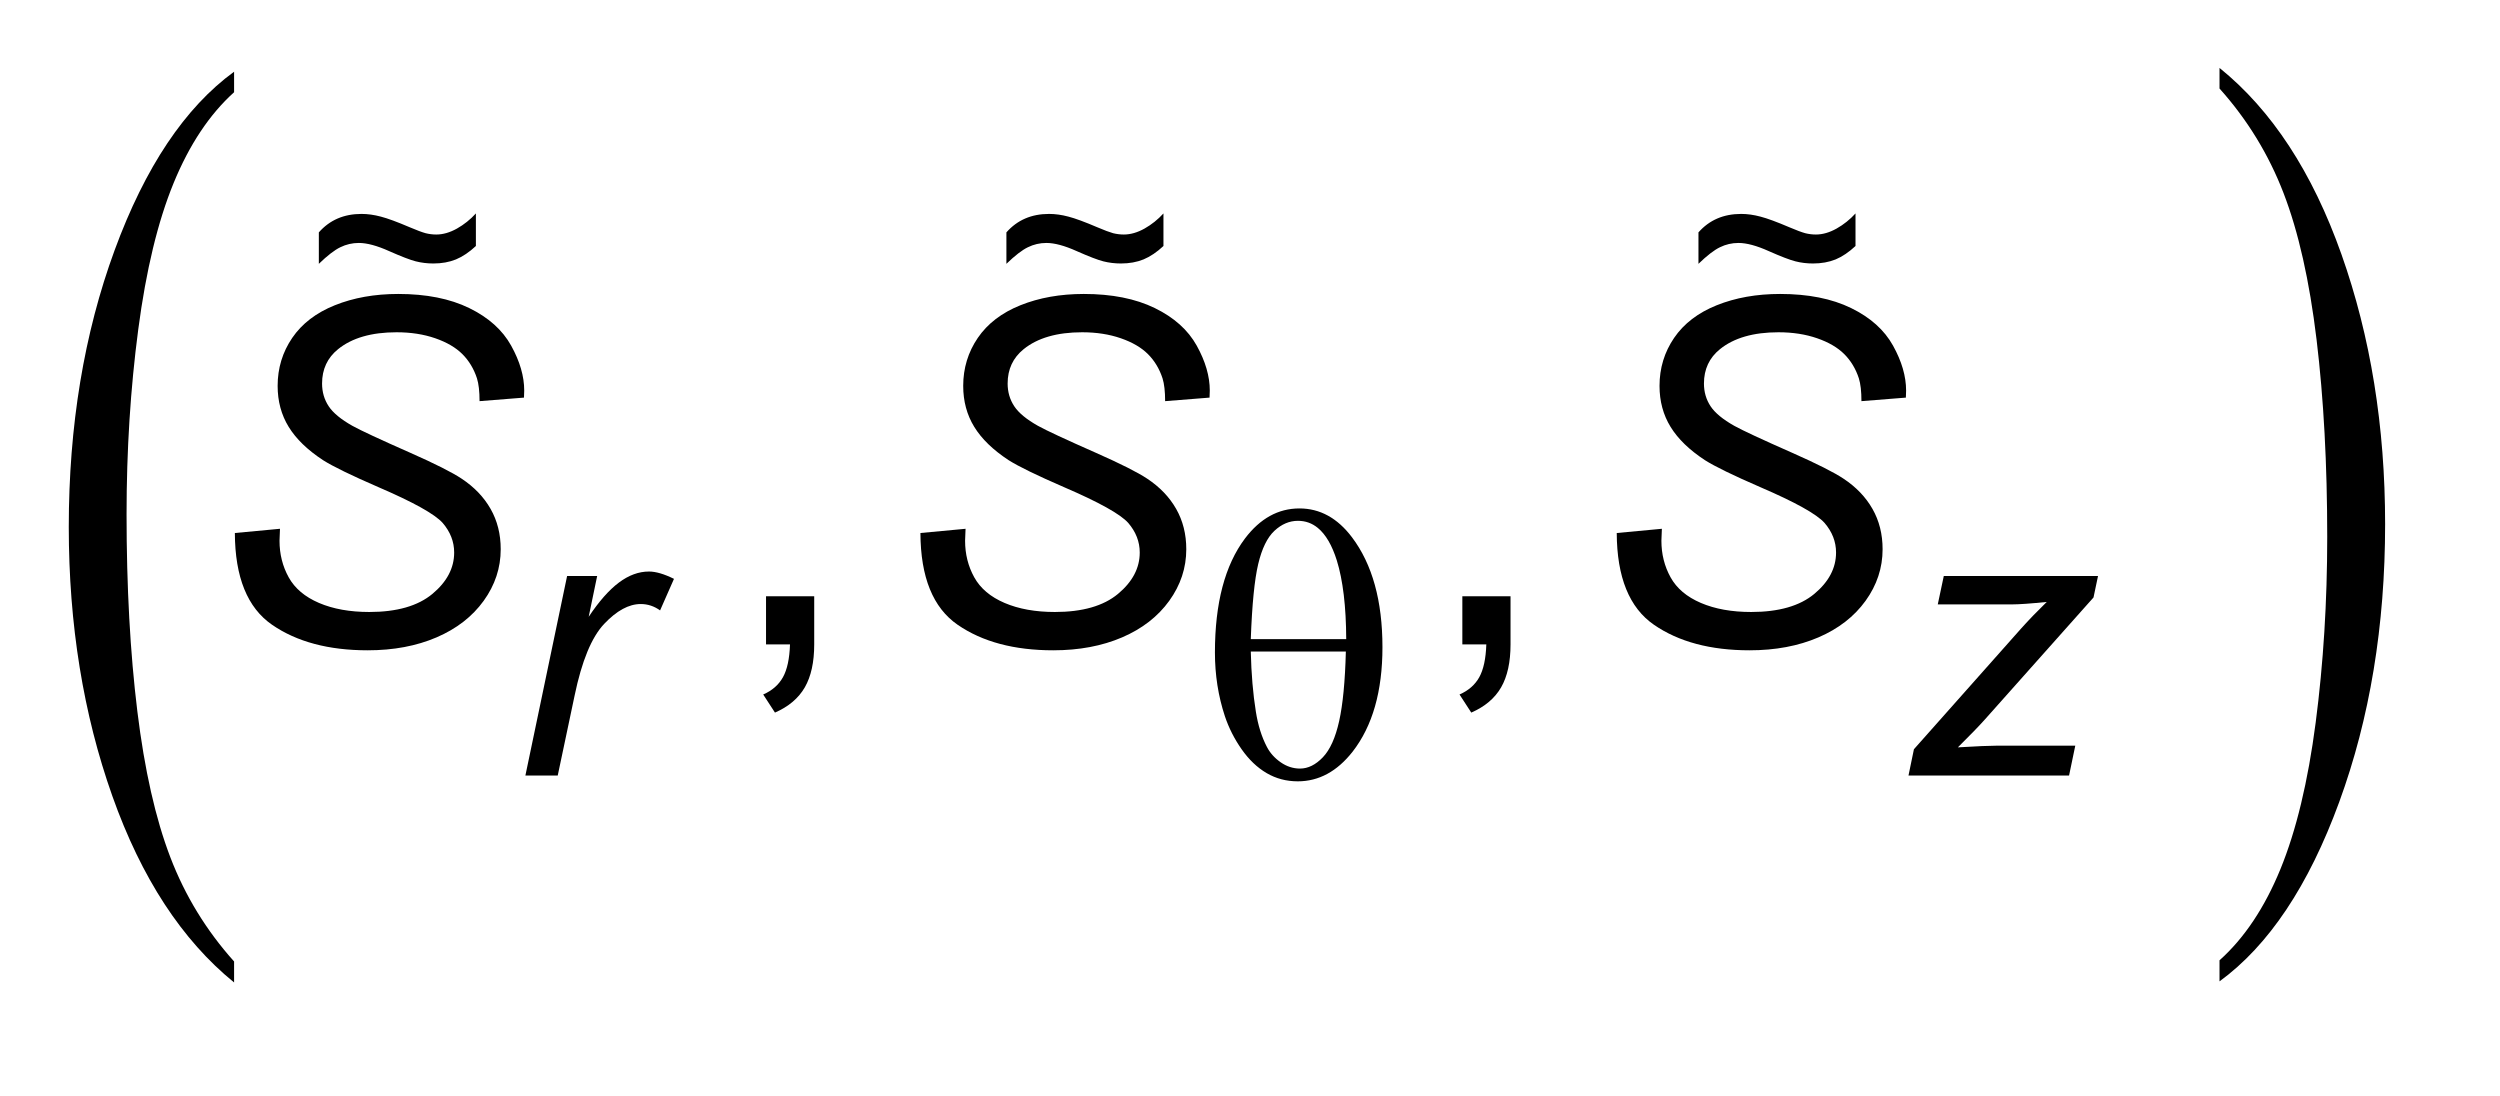
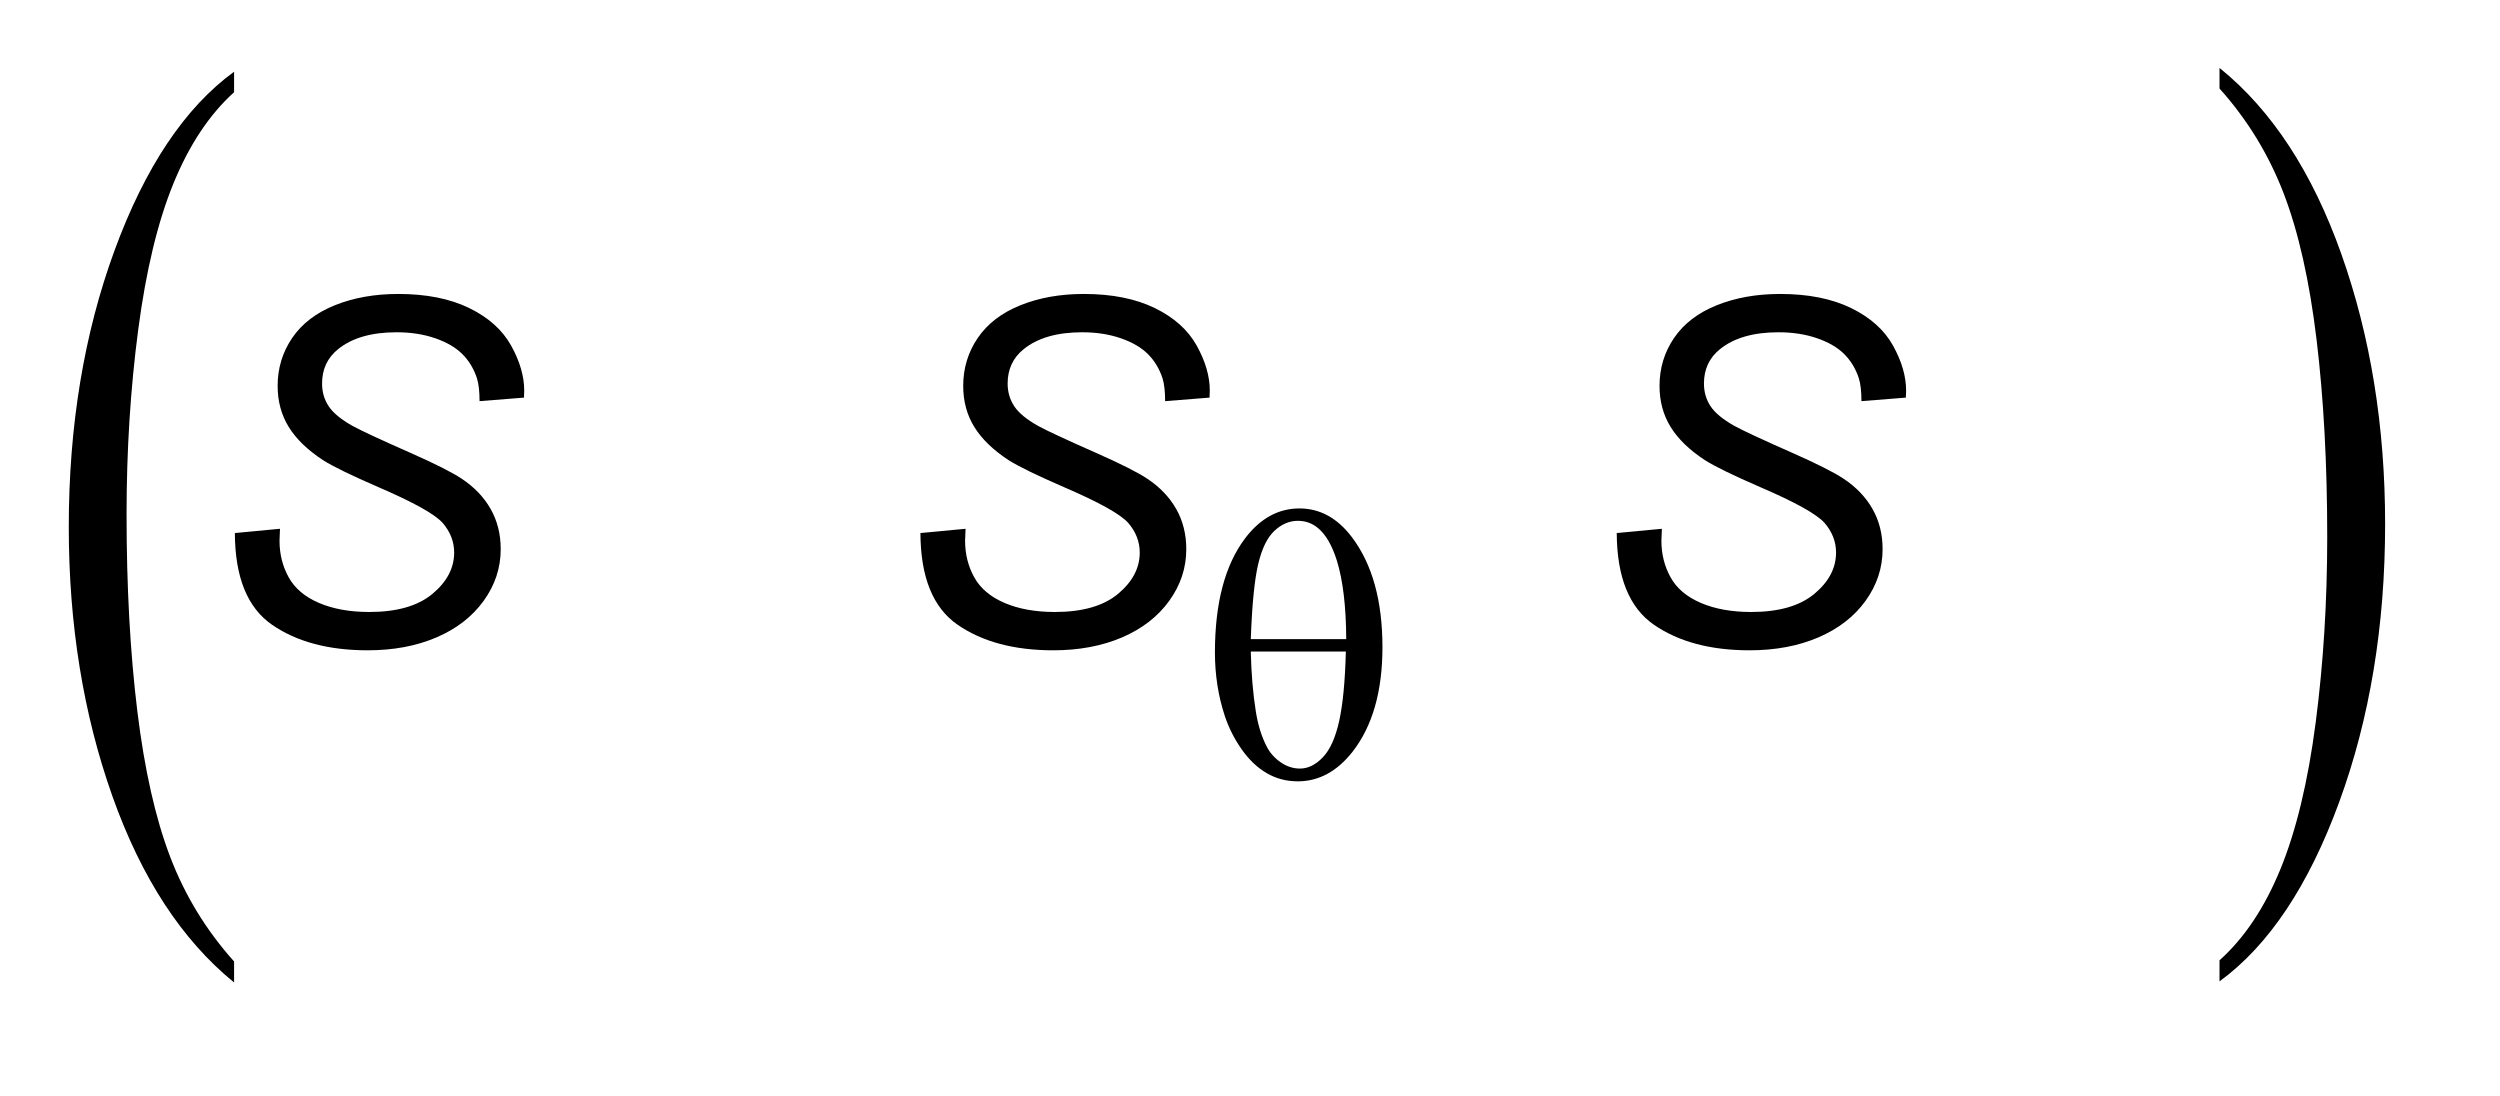
<svg xmlns="http://www.w3.org/2000/svg" stroke-dasharray="none" shape-rendering="auto" font-family="'Dialog'" text-rendering="auto" width="57" fill-opacity="1" color-interpolation="auto" color-rendering="auto" preserveAspectRatio="xMidYMid meet" font-size="12px" viewBox="0 0 57 25" fill="black" stroke="black" image-rendering="auto" stroke-miterlimit="10" stroke-linecap="square" stroke-linejoin="miter" font-style="normal" stroke-width="1" height="25" stroke-dashoffset="0" font-weight="normal" stroke-opacity="1">
  <defs id="genericDefs" />
  <g>
    <defs id="defs1">
      <clipPath clipPathUnits="userSpaceOnUse" id="clipPath1">
        <path d="M1.29 1.621 L36.837 1.621 L36.837 16.988 L1.29 16.988 L1.29 1.621 Z" />
      </clipPath>
      <clipPath clipPathUnits="userSpaceOnUse" id="clipPath2">
        <path d="M41.207 51.801 L41.207 542.73 L1176.892 542.73 L1176.892 51.801 Z" />
      </clipPath>
      <clipPath clipPathUnits="userSpaceOnUse" id="clipPath3">
        <path d="M20.708 51.801 L20.708 542.73 L1216 542.73 L1216 51.801 Z" />
      </clipPath>
      <clipPath clipPathUnits="userSpaceOnUse" id="clipPath4">
        <path d="M0 51.801 L0 542.73 L1216 542.73 L1216 51.801 Z" />
      </clipPath>
      <clipPath clipPathUnits="userSpaceOnUse" id="clipPath5">
-         <path d="M1.29 1.621 L1.29 16.988 L36.837 16.988 L36.837 1.621 Z" />
-       </clipPath>
+         </clipPath>
    </defs>
    <g transform="scale(1.576,1.576) translate(-1.29,-1.621) matrix(0.019,0,0,0.031,0.895,0)">
      <path d="M199.031 500.984 L199.031 510.781 Q139.516 481.141 106.336 423.797 Q73.156 366.453 73.156 298.266 Q73.156 227.344 108.047 169.086 Q142.938 110.828 199.031 85.75 L199.031 95.328 Q170.984 110.828 152.969 137.734 Q134.953 164.641 126.055 206.031 Q117.156 247.422 117.156 292.344 Q117.156 343.188 125.367 384.234 Q133.578 425.281 150.453 452.305 Q167.328 479.328 199.031 500.984 Z" stroke="none" clip-path="url(#clipPath3)" />
    </g>
    <g transform="matrix(0.03,0,0,0.049,18.557,-2.555)">
      <path d="M1068.266 93.328 L1068.266 83.75 Q1127.781 113.156 1160.953 170.508 Q1194.125 227.859 1194.125 296.031 Q1194.125 366.953 1159.242 425.328 Q1124.359 483.703 1068.266 508.781 L1068.266 498.984 Q1096.531 483.484 1114.547 456.57 Q1132.562 429.656 1141.344 388.383 Q1150.125 347.109 1150.125 301.969 Q1150.125 251.344 1142.031 210.188 Q1133.938 169.031 1116.945 142.008 Q1099.953 114.984 1068.266 93.328 Z" stroke="none" clip-path="url(#clipPath4)" />
    </g>
    <g transform="matrix(0.049,0,0,0.049,-2.032,-2.555)">
      <path d="M606.781 355.75 Q606.781 321.312 620.766 302.703 Q631.344 288.719 646.109 288.719 Q660.438 288.719 670.578 302.172 Q684.734 320.969 684.734 353.297 Q684.734 384.062 670.844 401.906 Q660 415.703 645.328 415.703 Q637.375 415.703 630.82 411.859 Q624.266 408.016 619.195 400.766 Q614.125 393.516 611.406 385.375 Q606.781 371.391 606.781 355.75 ZM667.875 349.547 Q667.781 326.734 663.5 312.922 Q660.188 302.344 654.672 297.797 Q650.656 294.484 645.406 294.484 Q639.469 294.484 634.484 299.117 Q629.5 303.75 626.922 314.586 Q624.344 325.422 623.469 349.547 L667.875 349.547 ZM623.469 355.312 Q623.828 370.875 625.828 383.281 Q627.312 392.719 630.984 399.719 Q633.172 403.906 637.367 406.836 Q641.562 409.766 646.375 409.766 Q651.969 409.766 656.992 404.523 Q662.016 399.281 664.594 387.656 Q667.172 376.031 667.703 355.312 L623.469 355.312 Z" stroke="none" clip-path="url(#clipPath2)" />
    </g>
    <g transform="matrix(0.049,0,0,0.049,-2.032,-2.555)">
-       <path d="M397.906 352 L397.906 329.578 L420.328 329.578 L420.328 352 Q420.328 364.359 415.953 371.961 Q411.578 379.562 402.062 383.719 L396.594 375.297 Q402.828 372.562 405.781 367.258 Q408.734 361.953 409.062 352 L397.906 352 ZM721.906 352 L721.906 329.578 L744.328 329.578 L744.328 352 Q744.328 364.359 739.953 371.961 Q735.578 379.562 726.062 383.719 L720.594 375.297 Q726.828 372.562 729.781 367.258 Q732.734 361.953 733.062 352 L721.906 352 Z" stroke="none" clip-path="url(#clipPath2)" />
-     </g>
+       </g>
    <g transform="matrix(0.049,0,0,0.049,-2.032,-2.555)">
-       <path d="M285.938 413 L305.344 320.172 L319.328 320.172 L315.391 339.141 Q322.562 328.391 329.422 323.234 Q336.281 318.078 343.453 318.078 Q348.172 318.078 355.078 321.484 L348.609 336.172 Q344.5 333.203 339.609 333.203 Q331.312 333.203 322.57 342.469 Q313.828 351.734 308.844 375.766 L300.984 413 L285.938 413 ZM929.5 413 L932.031 400.766 L981.938 344.562 Q987.266 338.625 993.828 332.234 Q982.547 333.375 977.656 333.375 L943.125 333.375 L945.922 320.172 L1017.688 320.172 L1015.594 330.141 L965.25 386.688 Q960.969 391.5 952.484 399.891 Q965.688 399.109 970.578 399.109 L1007.109 399.109 L1004.219 413 L929.5 413 Z" stroke="none" clip-path="url(#clipPath2)" />
-     </g>
+       </g>
    <g transform="matrix(0.049,0,0,0.049,-2.032,-2.555)">
      <path d="M150.75 300.156 L171.75 298.188 L171.531 303.766 Q171.531 313.062 175.797 320.773 Q180.062 328.484 189.906 332.695 Q199.75 336.906 213.312 336.906 Q232.562 336.906 242.68 328.484 Q252.797 320.062 252.797 309.234 Q252.797 301.688 247.438 295.453 Q241.969 289.328 217.578 278.828 Q198.656 270.625 191.766 266.25 Q180.938 259.141 175.797 250.773 Q170.656 242.406 170.656 231.688 Q170.656 219.328 177.438 209.375 Q184.219 199.422 197.289 194.172 Q210.359 188.922 226.766 188.922 Q246.344 188.922 259.797 195.484 Q273.25 202.047 279.32 212.984 Q285.391 223.922 285.391 233.875 Q285.391 234.859 285.281 237.156 L264.609 238.797 Q264.609 232.016 263.406 228.188 Q261.219 221.516 256.625 216.922 Q252.031 212.328 243.992 209.539 Q235.953 206.75 226 206.75 Q208.5 206.75 198.766 214.625 Q191.328 220.641 191.328 230.594 Q191.328 236.5 194.391 241.148 Q197.453 245.797 205.438 250.281 Q211.125 253.453 232.453 262.859 Q249.734 270.516 256.297 274.891 Q265.047 280.688 269.75 288.945 Q274.453 297.203 274.453 307.703 Q274.453 320.719 266.523 331.711 Q258.594 342.703 244.594 348.719 Q230.594 354.734 212.547 354.734 Q185.312 354.734 168.086 342.867 Q150.859 331 150.75 300.156 ZM469.75 300.156 L490.75 298.188 L490.531 303.766 Q490.531 313.062 494.797 320.773 Q499.062 328.484 508.906 332.695 Q518.75 336.906 532.312 336.906 Q551.562 336.906 561.68 328.484 Q571.797 320.062 571.797 309.234 Q571.797 301.688 566.438 295.453 Q560.969 289.328 536.578 278.828 Q517.656 270.625 510.766 266.25 Q499.938 259.141 494.797 250.773 Q489.656 242.406 489.656 231.688 Q489.656 219.328 496.438 209.375 Q503.219 199.422 516.289 194.172 Q529.359 188.922 545.766 188.922 Q565.344 188.922 578.797 195.484 Q592.25 202.047 598.32 212.984 Q604.391 223.922 604.391 233.875 Q604.391 234.859 604.281 237.156 L583.609 238.797 Q583.609 232.016 582.406 228.188 Q580.219 221.516 575.625 216.922 Q571.031 212.328 562.992 209.539 Q554.953 206.75 545 206.75 Q527.5 206.75 517.766 214.625 Q510.328 220.641 510.328 230.594 Q510.328 236.5 513.391 241.148 Q516.453 245.797 524.438 250.281 Q530.125 253.453 551.453 262.859 Q568.734 270.516 575.297 274.891 Q584.047 280.688 588.75 288.945 Q593.453 297.203 593.453 307.703 Q593.453 320.719 585.523 331.711 Q577.594 342.703 563.594 348.719 Q549.594 354.734 531.547 354.734 Q504.312 354.734 487.086 342.867 Q469.859 331 469.75 300.156 ZM793.75 300.156 L814.75 298.188 L814.531 303.766 Q814.531 313.062 818.797 320.773 Q823.062 328.484 832.906 332.695 Q842.75 336.906 856.312 336.906 Q875.562 336.906 885.68 328.484 Q895.797 320.062 895.797 309.234 Q895.797 301.688 890.438 295.453 Q884.969 289.328 860.578 278.828 Q841.656 270.625 834.766 266.25 Q823.938 259.141 818.797 250.773 Q813.656 242.406 813.656 231.688 Q813.656 219.328 820.438 209.375 Q827.219 199.422 840.289 194.172 Q853.359 188.922 869.766 188.922 Q889.344 188.922 902.797 195.484 Q916.25 202.047 922.32 212.984 Q928.391 223.922 928.391 233.875 Q928.391 234.859 928.281 237.156 L907.609 238.797 Q907.609 232.016 906.406 228.188 Q904.219 221.516 899.625 216.922 Q895.031 212.328 886.992 209.539 Q878.953 206.75 869 206.75 Q851.5 206.75 841.766 214.625 Q834.328 220.641 834.328 230.594 Q834.328 236.5 837.391 241.148 Q840.453 245.797 848.438 250.281 Q854.125 253.453 875.453 262.859 Q892.734 270.516 899.297 274.891 Q908.047 280.688 912.75 288.945 Q917.453 297.203 917.453 307.703 Q917.453 320.719 909.523 331.711 Q901.594 342.703 887.594 348.719 Q873.594 354.734 855.547 354.734 Q828.312 354.734 811.086 342.867 Q793.859 331 793.75 300.156 Z" stroke="none" clip-path="url(#clipPath2)" />
    </g>
    <g transform="matrix(1.576,0,0,1.576,-2.032,-2.555)">
-       <path d="M5.902 5.438 L5.902 4.983 Q6.137 4.716 6.519 4.716 Q6.653 4.716 6.799 4.755 Q6.946 4.793 7.217 4.909 Q7.37 4.974 7.447 4.995 Q7.524 5.014 7.601 5.014 Q7.746 5.014 7.9 4.928 Q8.054 4.841 8.174 4.709 L8.174 5.18 Q8.032 5.313 7.886 5.374 Q7.741 5.433 7.559 5.433 Q7.426 5.433 7.304 5.402 Q7.183 5.371 6.919 5.254 Q6.657 5.136 6.481 5.136 Q6.339 5.136 6.213 5.198 Q6.088 5.258 5.902 5.438 Z" stroke="none" clip-path="url(#clipPath5)" />
-     </g>
+       </g>
    <g transform="matrix(1.576,0,0,1.576,-2.032,-2.555)">
      <path d="M15.849 5.438 L15.849 4.983 Q16.084 4.716 16.466 4.716 Q16.6 4.716 16.746 4.755 Q16.893 4.793 17.164 4.909 Q17.317 4.974 17.393 4.995 Q17.471 5.014 17.548 5.014 Q17.693 5.014 17.847 4.928 Q18.001 4.841 18.121 4.709 L18.121 5.18 Q17.979 5.313 17.833 5.374 Q17.688 5.433 17.506 5.433 Q17.373 5.433 17.251 5.402 Q17.13 5.371 16.866 5.254 Q16.604 5.136 16.428 5.136 Q16.286 5.136 16.16 5.198 Q16.035 5.258 15.849 5.438 Z" stroke="none" clip-path="url(#clipPath5)" />
    </g>
    <g transform="matrix(1.576,0,0,1.576,-2.032,-2.555)">
-       <path d="M25.861 5.438 L25.861 4.983 Q26.096 4.716 26.479 4.716 Q26.612 4.716 26.758 4.755 Q26.905 4.793 27.176 4.909 Q27.329 4.974 27.406 4.995 Q27.483 5.014 27.56 5.014 Q27.705 5.014 27.859 4.928 Q28.013 4.841 28.133 4.709 L28.133 5.18 Q27.991 5.313 27.846 5.374 Q27.7 5.433 27.518 5.433 Q27.385 5.433 27.264 5.402 Q27.142 5.371 26.878 5.254 Q26.616 5.136 26.44 5.136 Q26.298 5.136 26.172 5.198 Q26.047 5.258 25.861 5.438 Z" stroke="none" clip-path="url(#clipPath5)" />
-     </g>
+       </g>
  </g>
</svg>